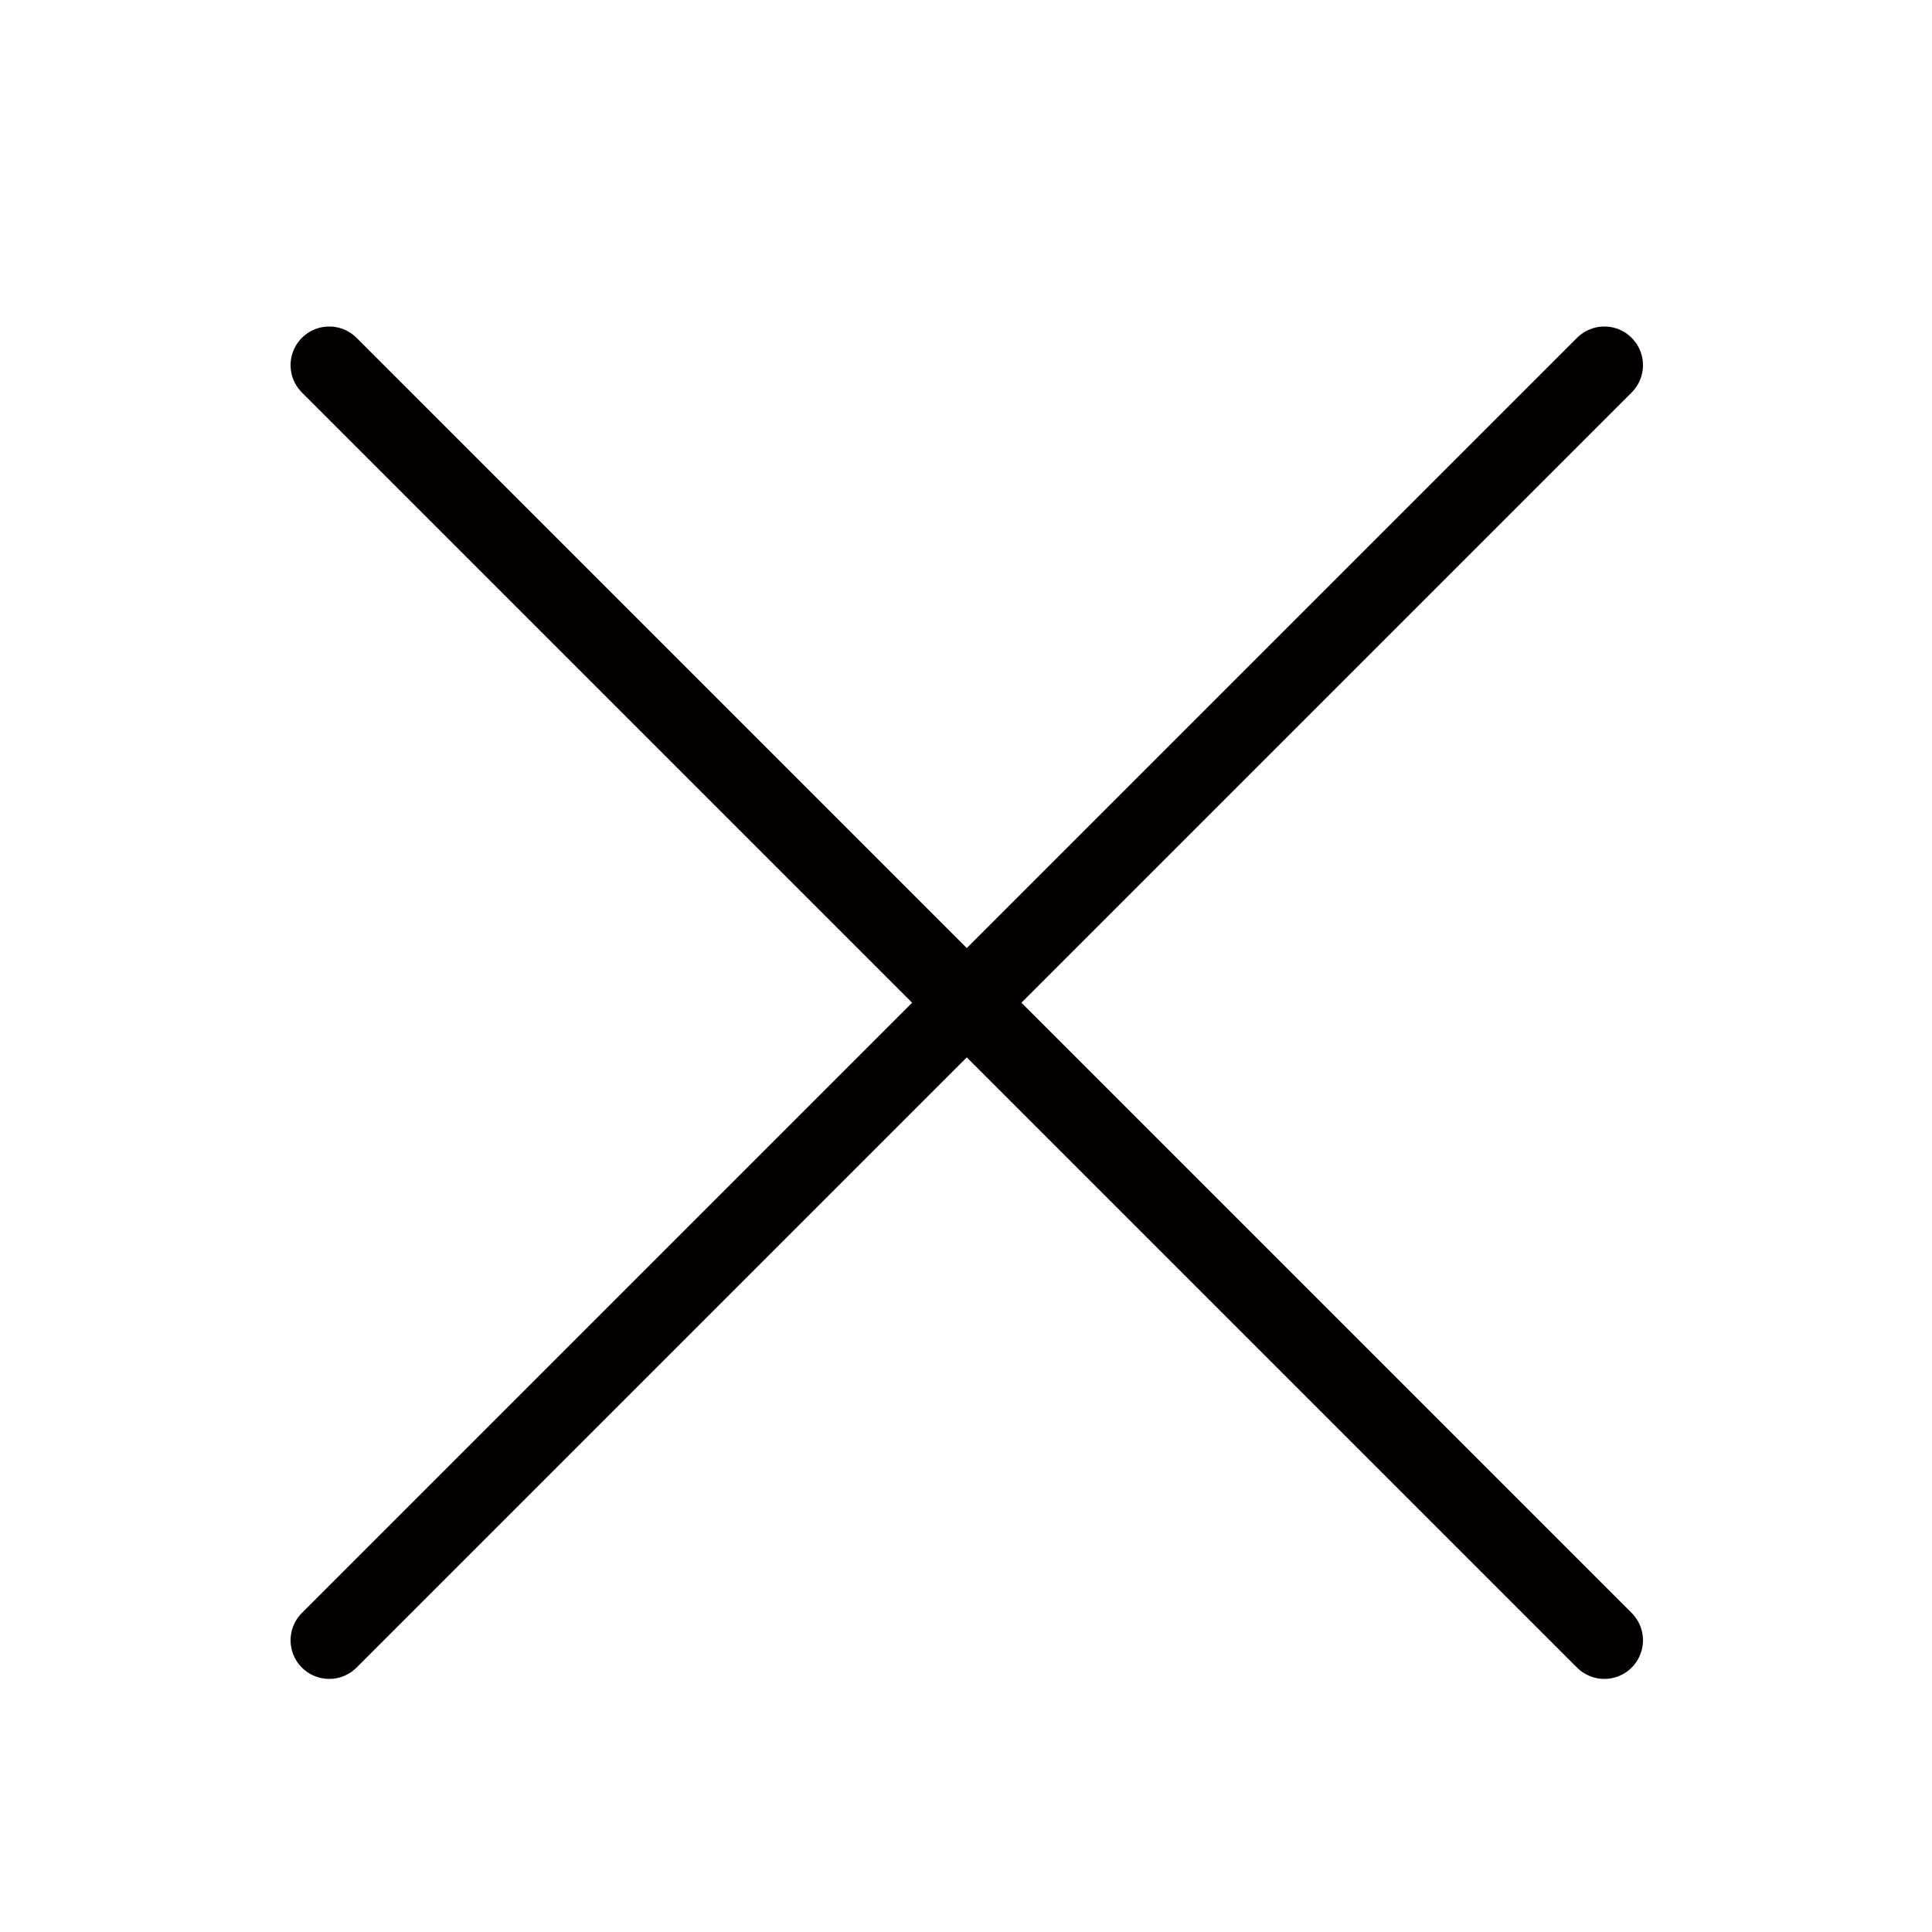
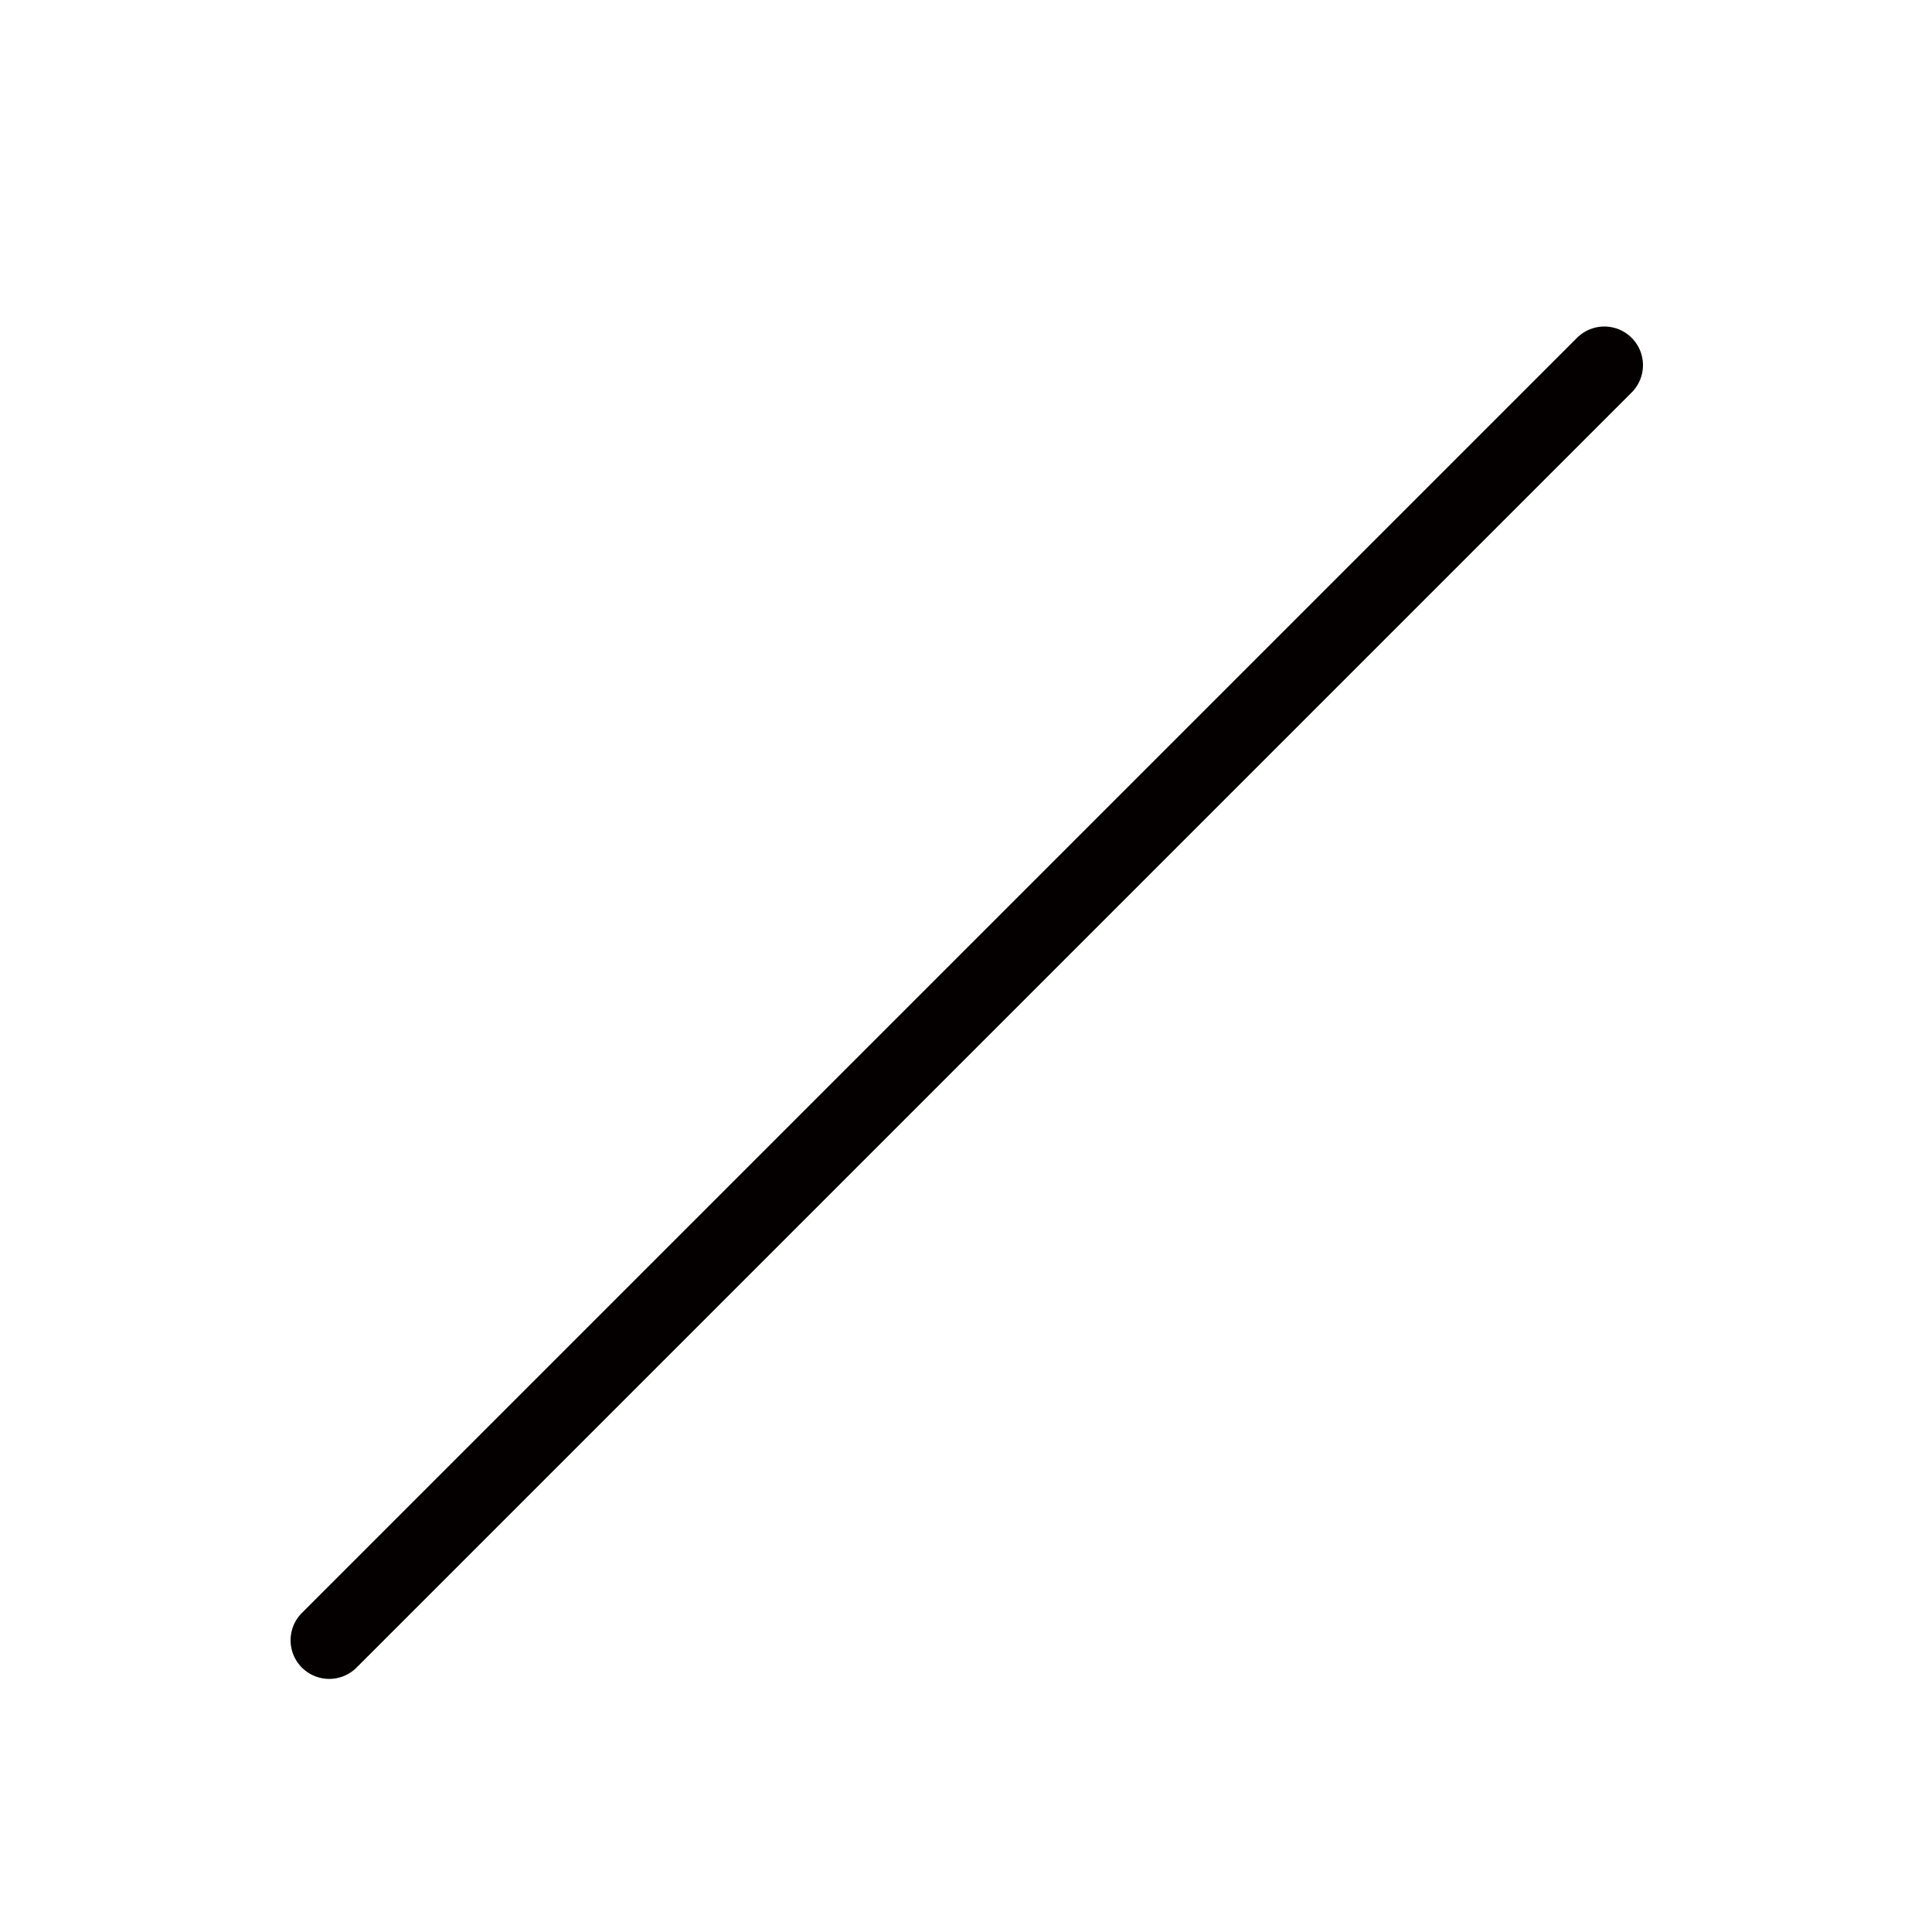
<svg xmlns="http://www.w3.org/2000/svg" id="圖層_1" data-name="圖層 1" viewBox="0 0 50 50">
  <title>i_closed</title>
-   <line x1="8.52" y1="9.45" x2="41.52" y2="42.45" style="fill:none;stroke:#040000;stroke-linecap:round;stroke-linejoin:round;stroke-width:2px" />
  <line x1="8.52" y1="42.45" x2="41.52" y2="9.45" style="fill:none;stroke:#040000;stroke-linecap:round;stroke-linejoin:round;stroke-width:2px" />
</svg>